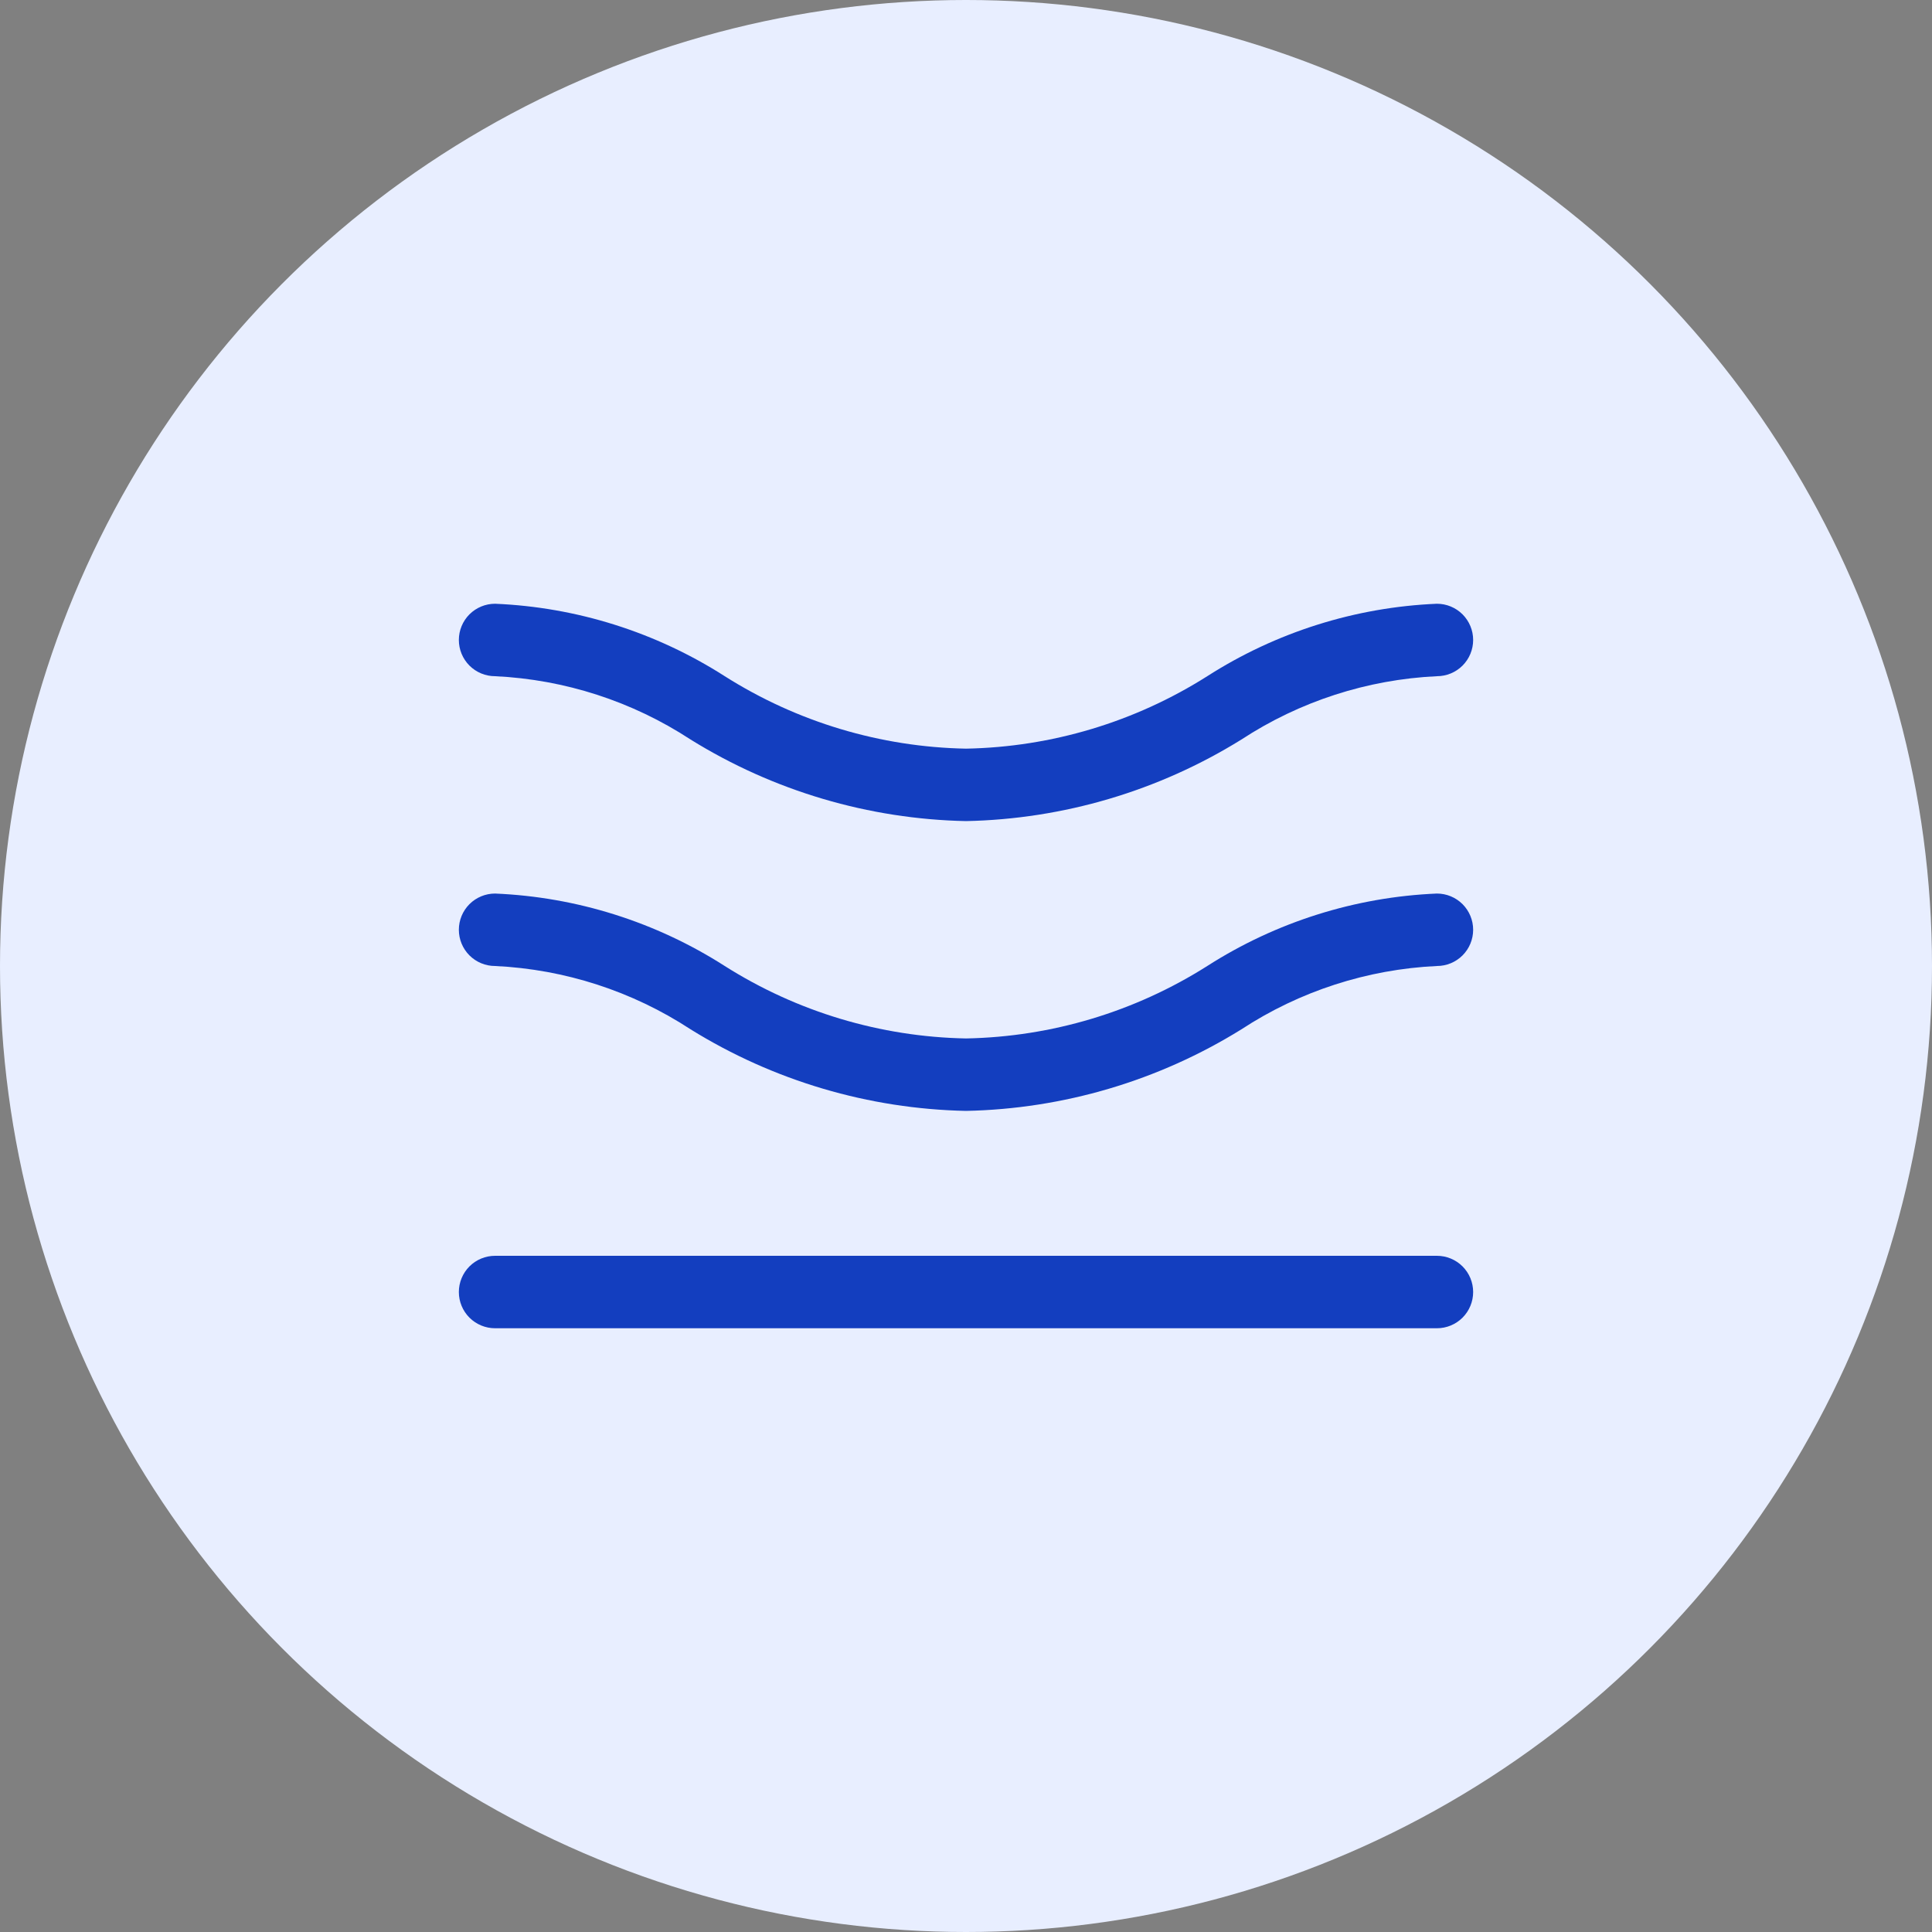
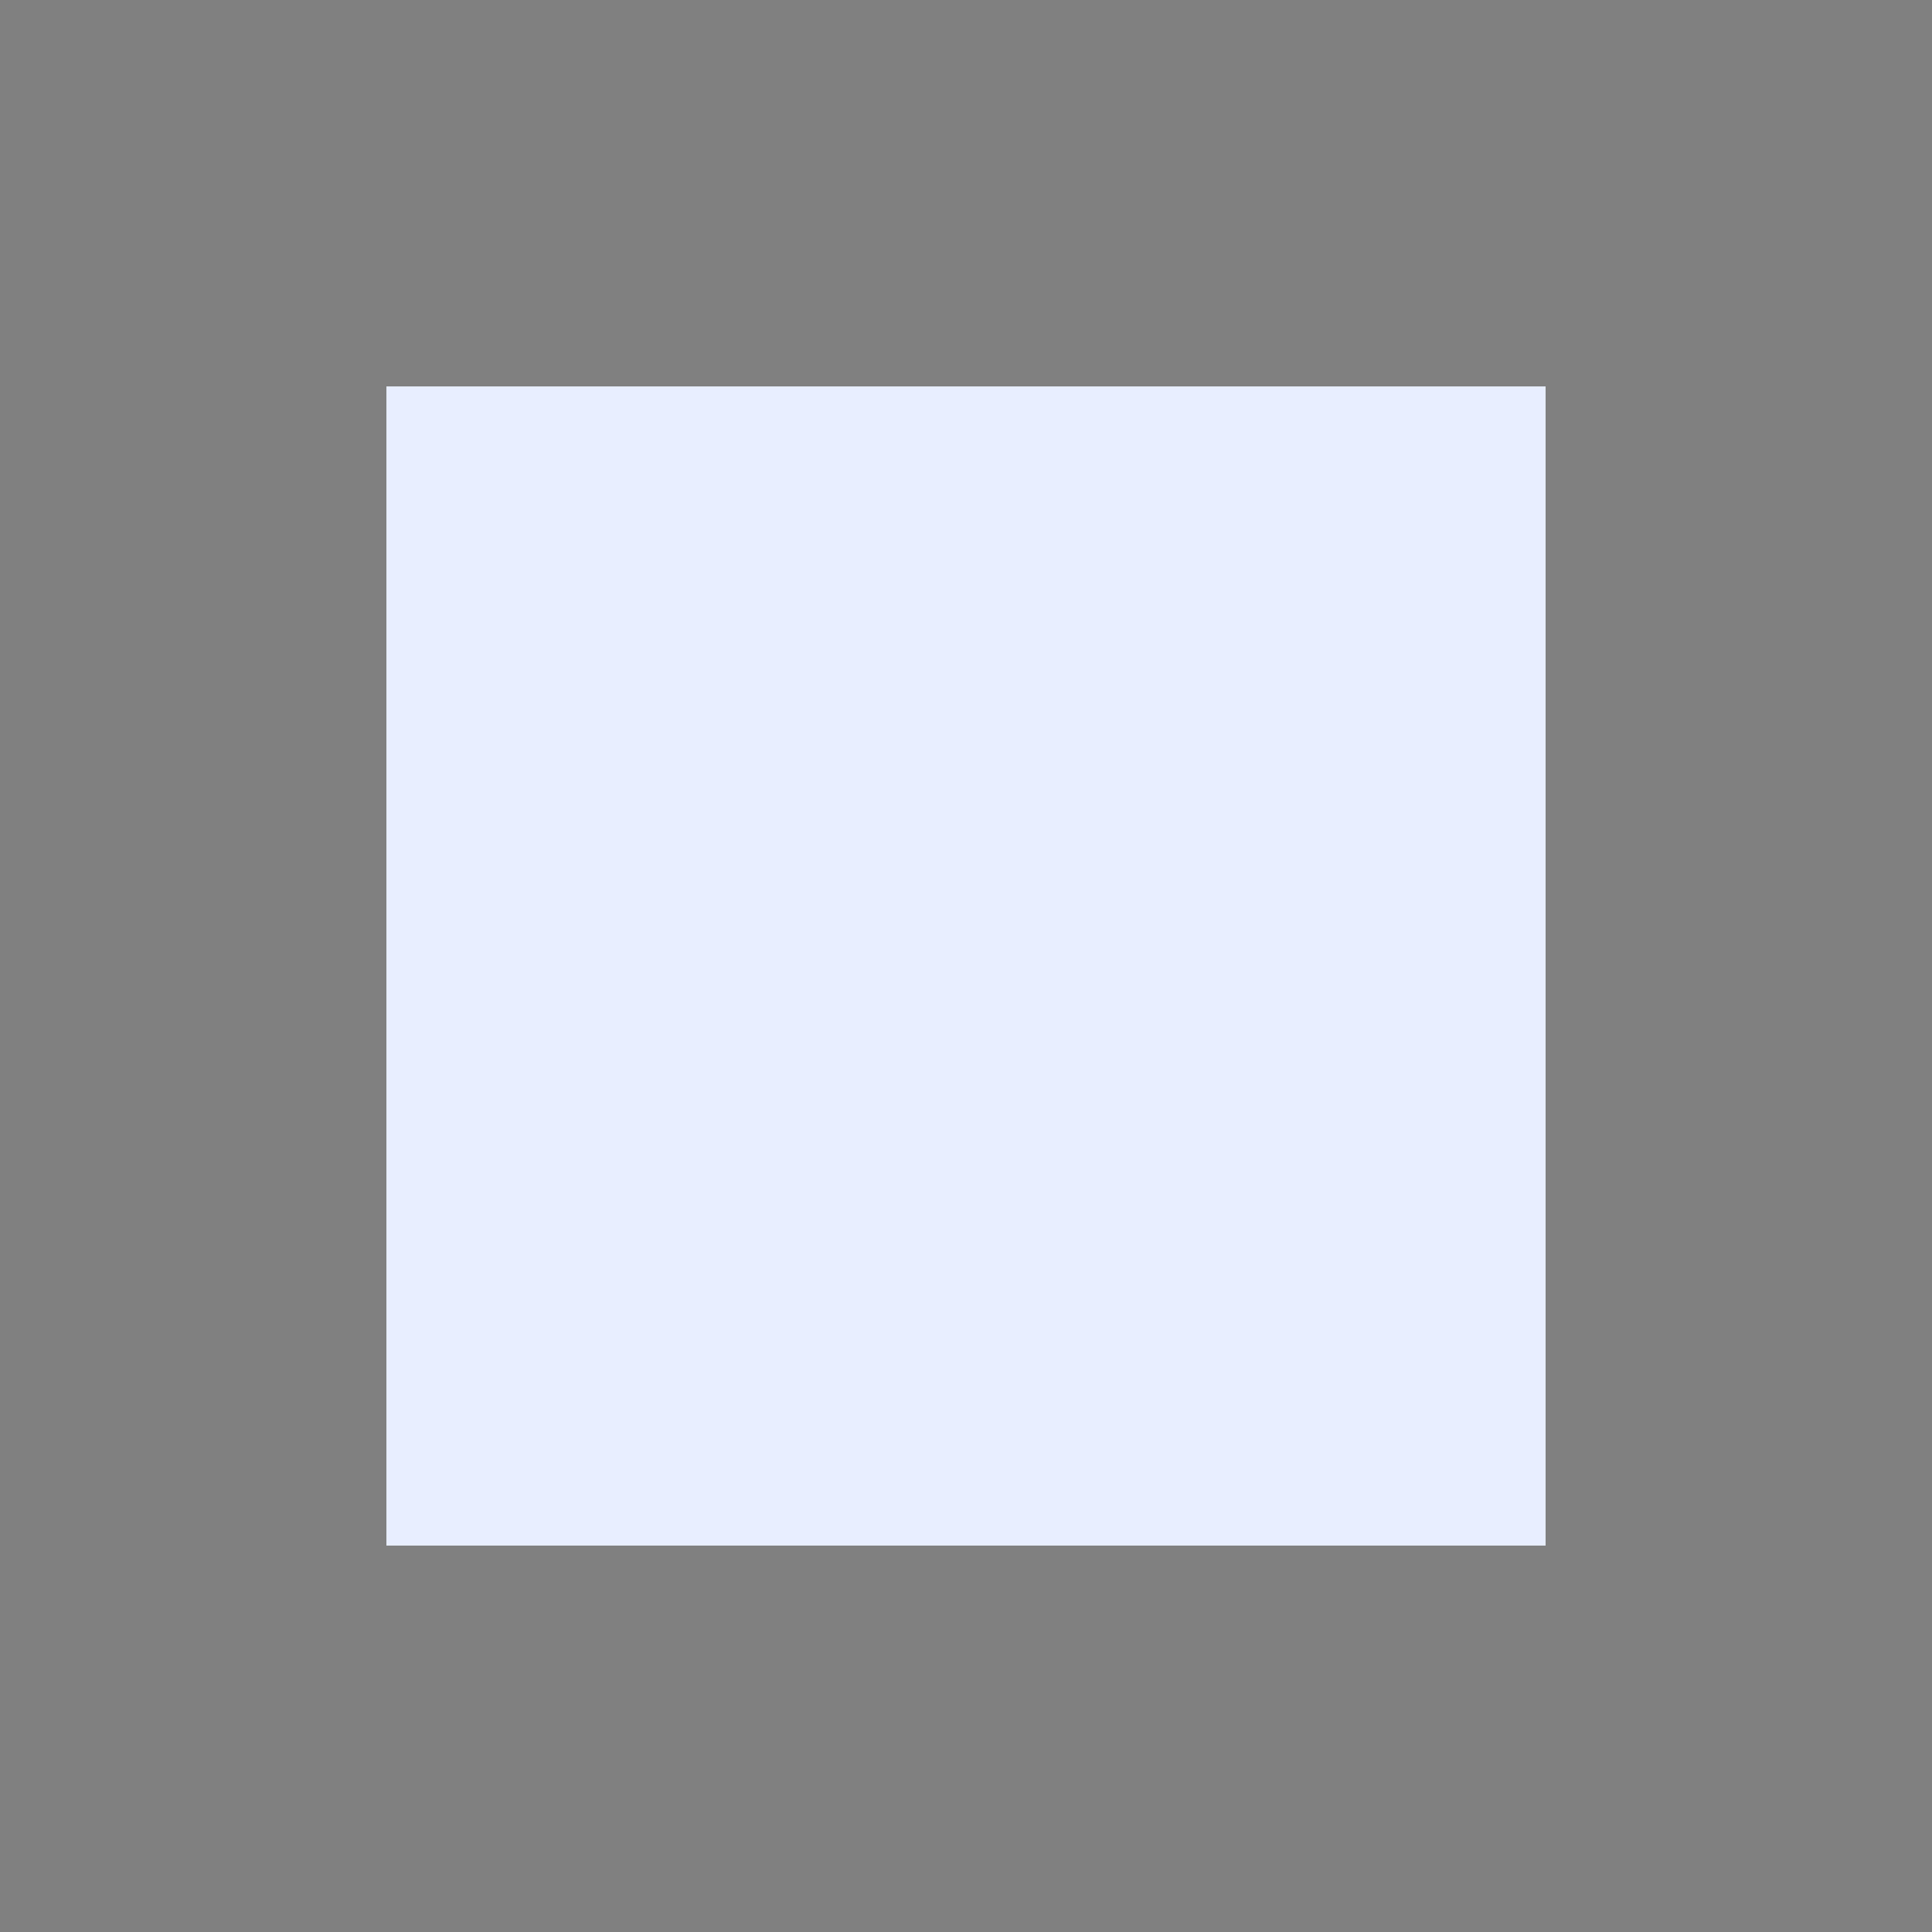
<svg xmlns="http://www.w3.org/2000/svg" fill="none" viewBox="0 0 80 80" height="80" width="80">
  <rect x="0" y="0" width="80" height="80" fill="#808080" stroke="none" />
-   <circle fill="#E8EEFF" r="40" cy="40" cx="40" />
  <rect fill="#E8EEFF" transform="translate(16 16)" height="48" width="48" />
-   <path fill="#133EBF" d="M28.6 30.625C26.183 29.042 23.386 28.136 20.5 28C20.102 28 19.721 27.842 19.439 27.561C19.158 27.279 19 26.898 19 26.5C19 26.102 19.158 25.721 19.439 25.439C19.721 25.158 20.102 25 20.5 25C23.88 25.141 27.161 26.177 30.01 28C33.002 29.896 36.458 30.934 40 31C43.542 30.934 46.998 29.896 49.99 28C52.839 26.177 56.12 25.141 59.5 25C59.898 25 60.279 25.158 60.561 25.439C60.842 25.721 61 26.102 61 26.5C61 26.898 60.842 27.279 60.561 27.561C60.279 27.842 59.898 28 59.5 28C56.614 28.136 53.817 29.042 51.4 30.625C47.971 32.752 44.034 33.917 40 34C35.966 33.917 32.029 32.752 28.6 30.625ZM59.5 37C56.12 37.141 52.839 38.177 49.99 40C46.998 41.896 43.542 42.934 40 43C36.458 42.934 33.002 41.896 30.01 40C27.161 38.177 23.88 37.141 20.5 37C20.102 37 19.721 37.158 19.439 37.439C19.158 37.721 19 38.102 19 38.5C19 38.898 19.158 39.279 19.439 39.561C19.721 39.842 20.102 40 20.5 40C23.386 40.136 26.183 41.042 28.6 42.625C32.029 44.752 35.966 45.917 40 46C44.034 45.917 47.971 44.752 51.4 42.625C53.817 41.042 56.614 40.136 59.5 40C59.898 40 60.279 39.842 60.561 39.561C60.842 39.279 61 38.898 61 38.5C61 38.102 60.842 37.721 60.561 37.439C60.279 37.158 59.898 37 59.5 37ZM20.5 52C20.102 52 19.721 52.158 19.439 52.439C19.158 52.721 19 53.102 19 53.5C19 53.898 19.158 54.279 19.439 54.561C19.721 54.842 20.102 55 20.5 55H59.5C59.898 55 60.279 54.842 60.561 54.561C60.842 54.279 61 53.898 61 53.5C61 53.102 60.842 52.721 60.561 52.439C60.279 52.158 59.898 52 59.5 52H20.5Z" />
</svg>